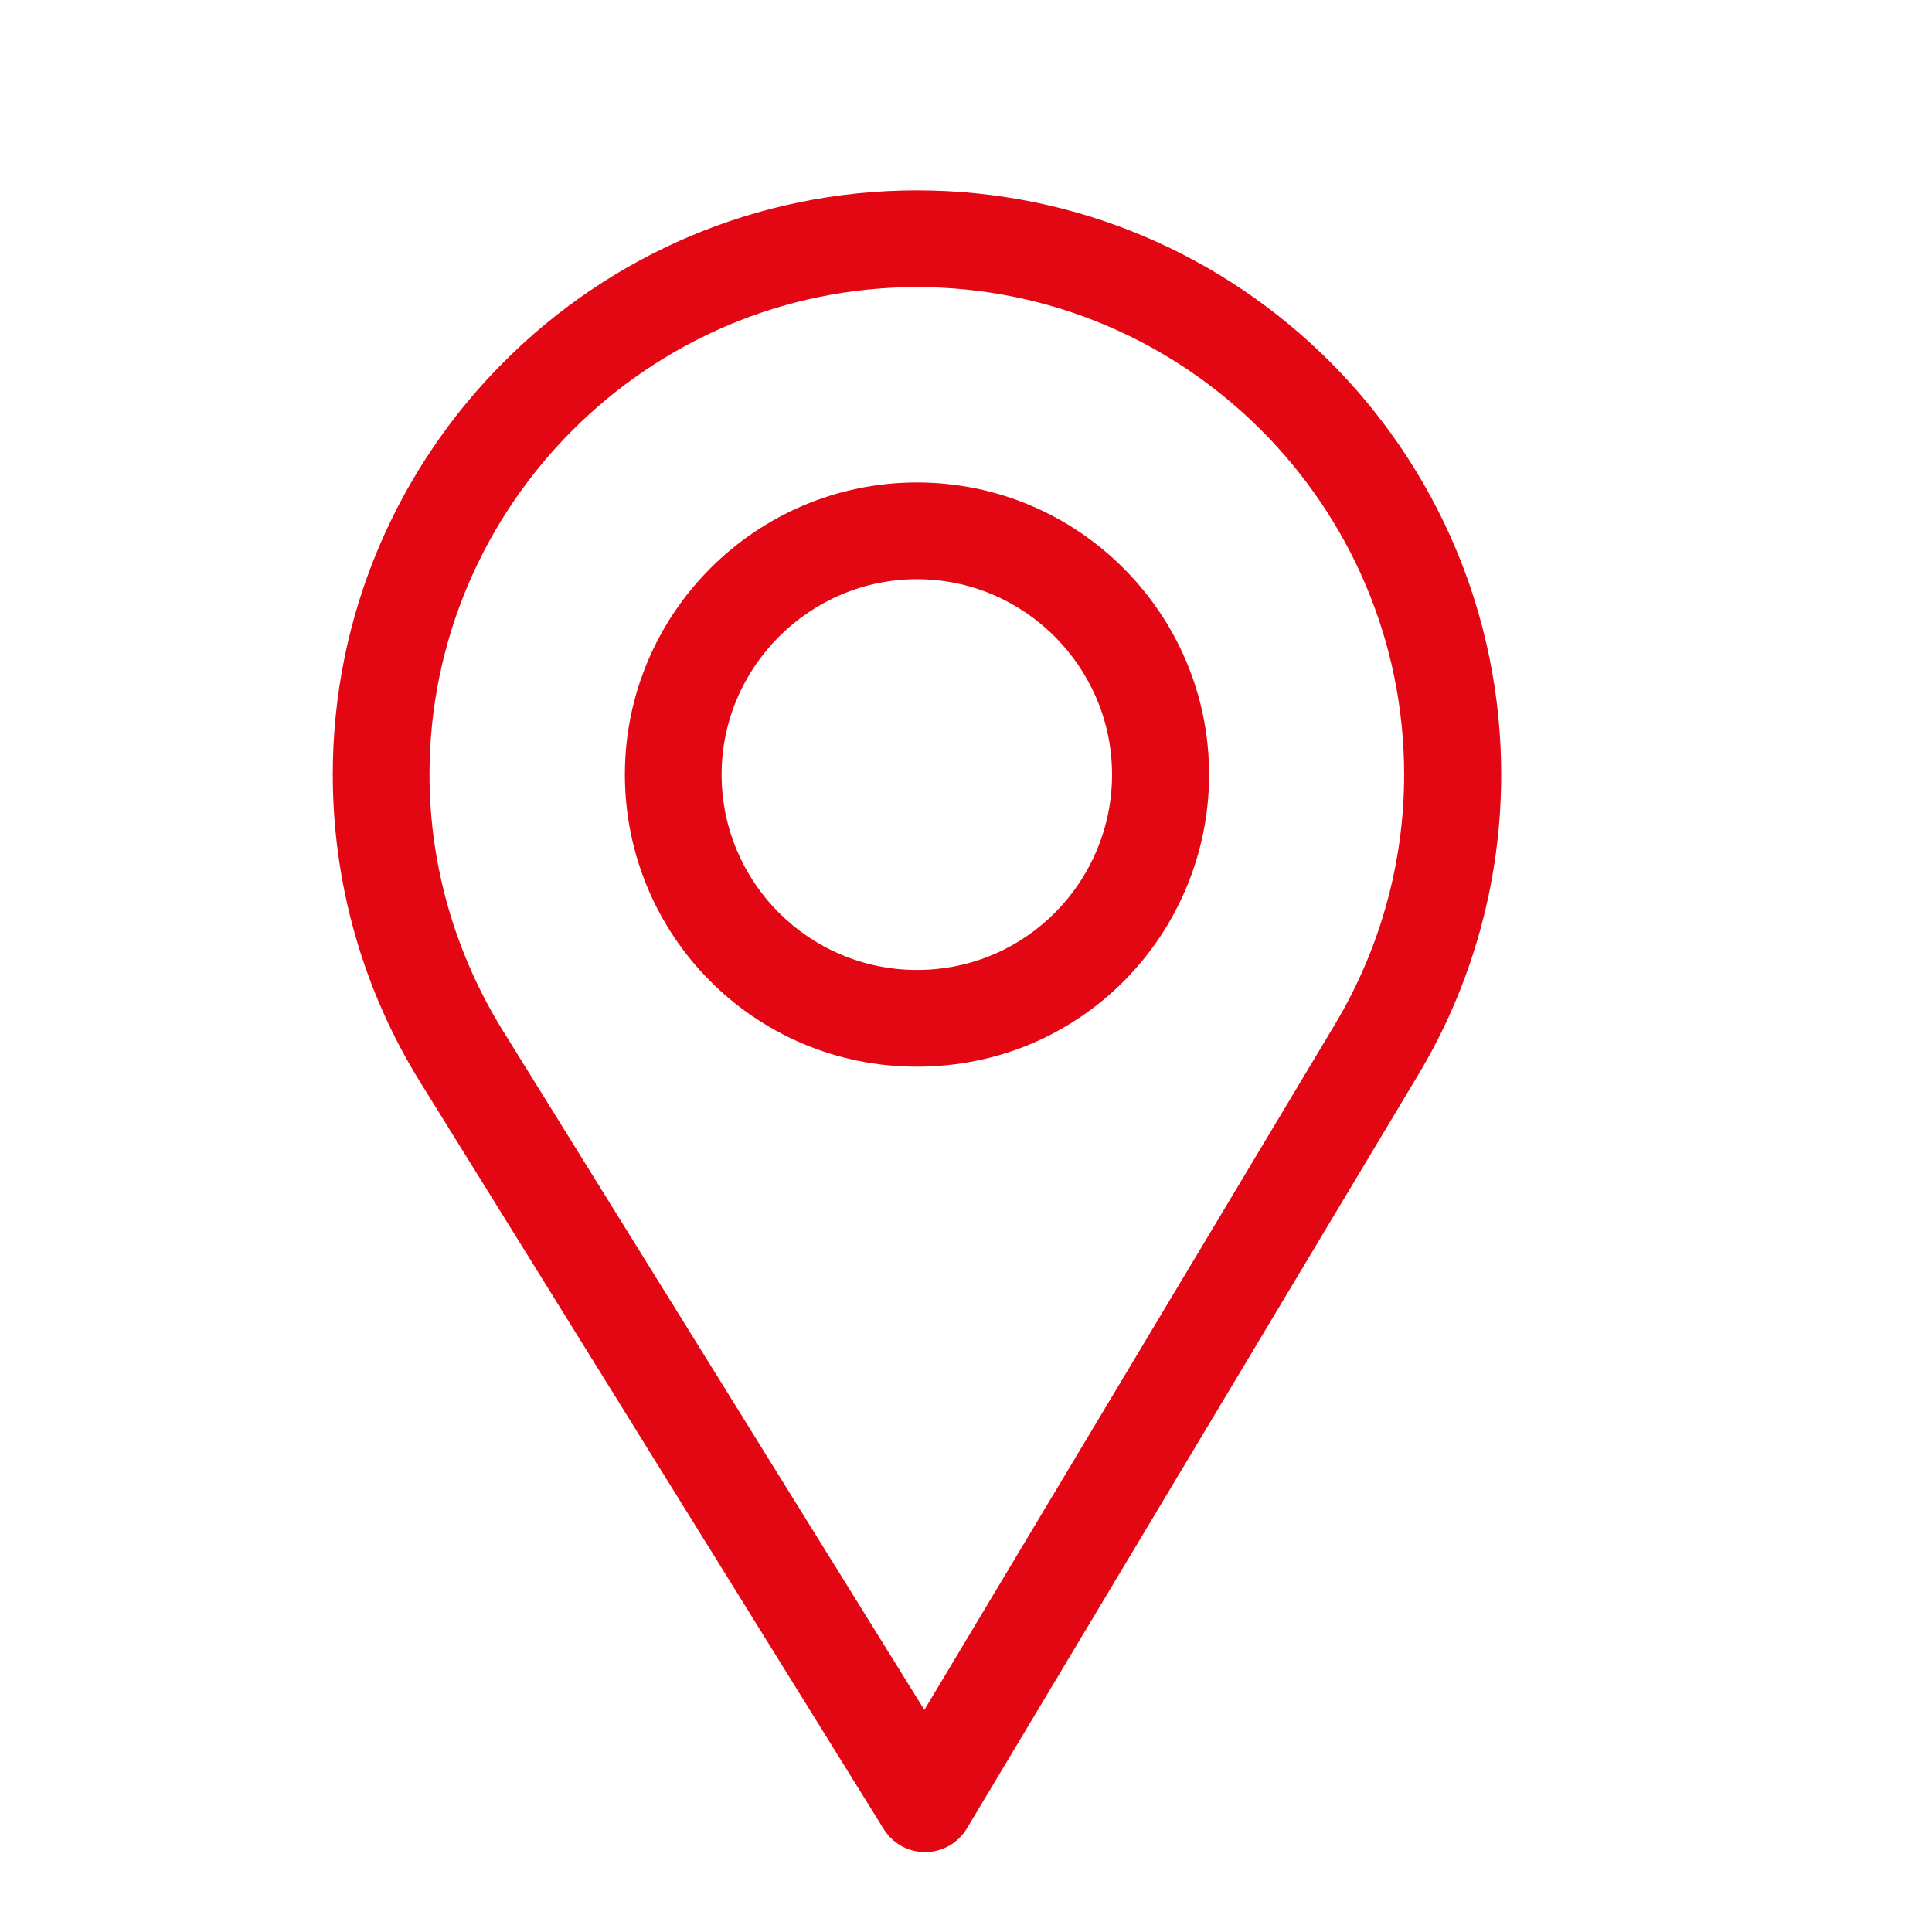
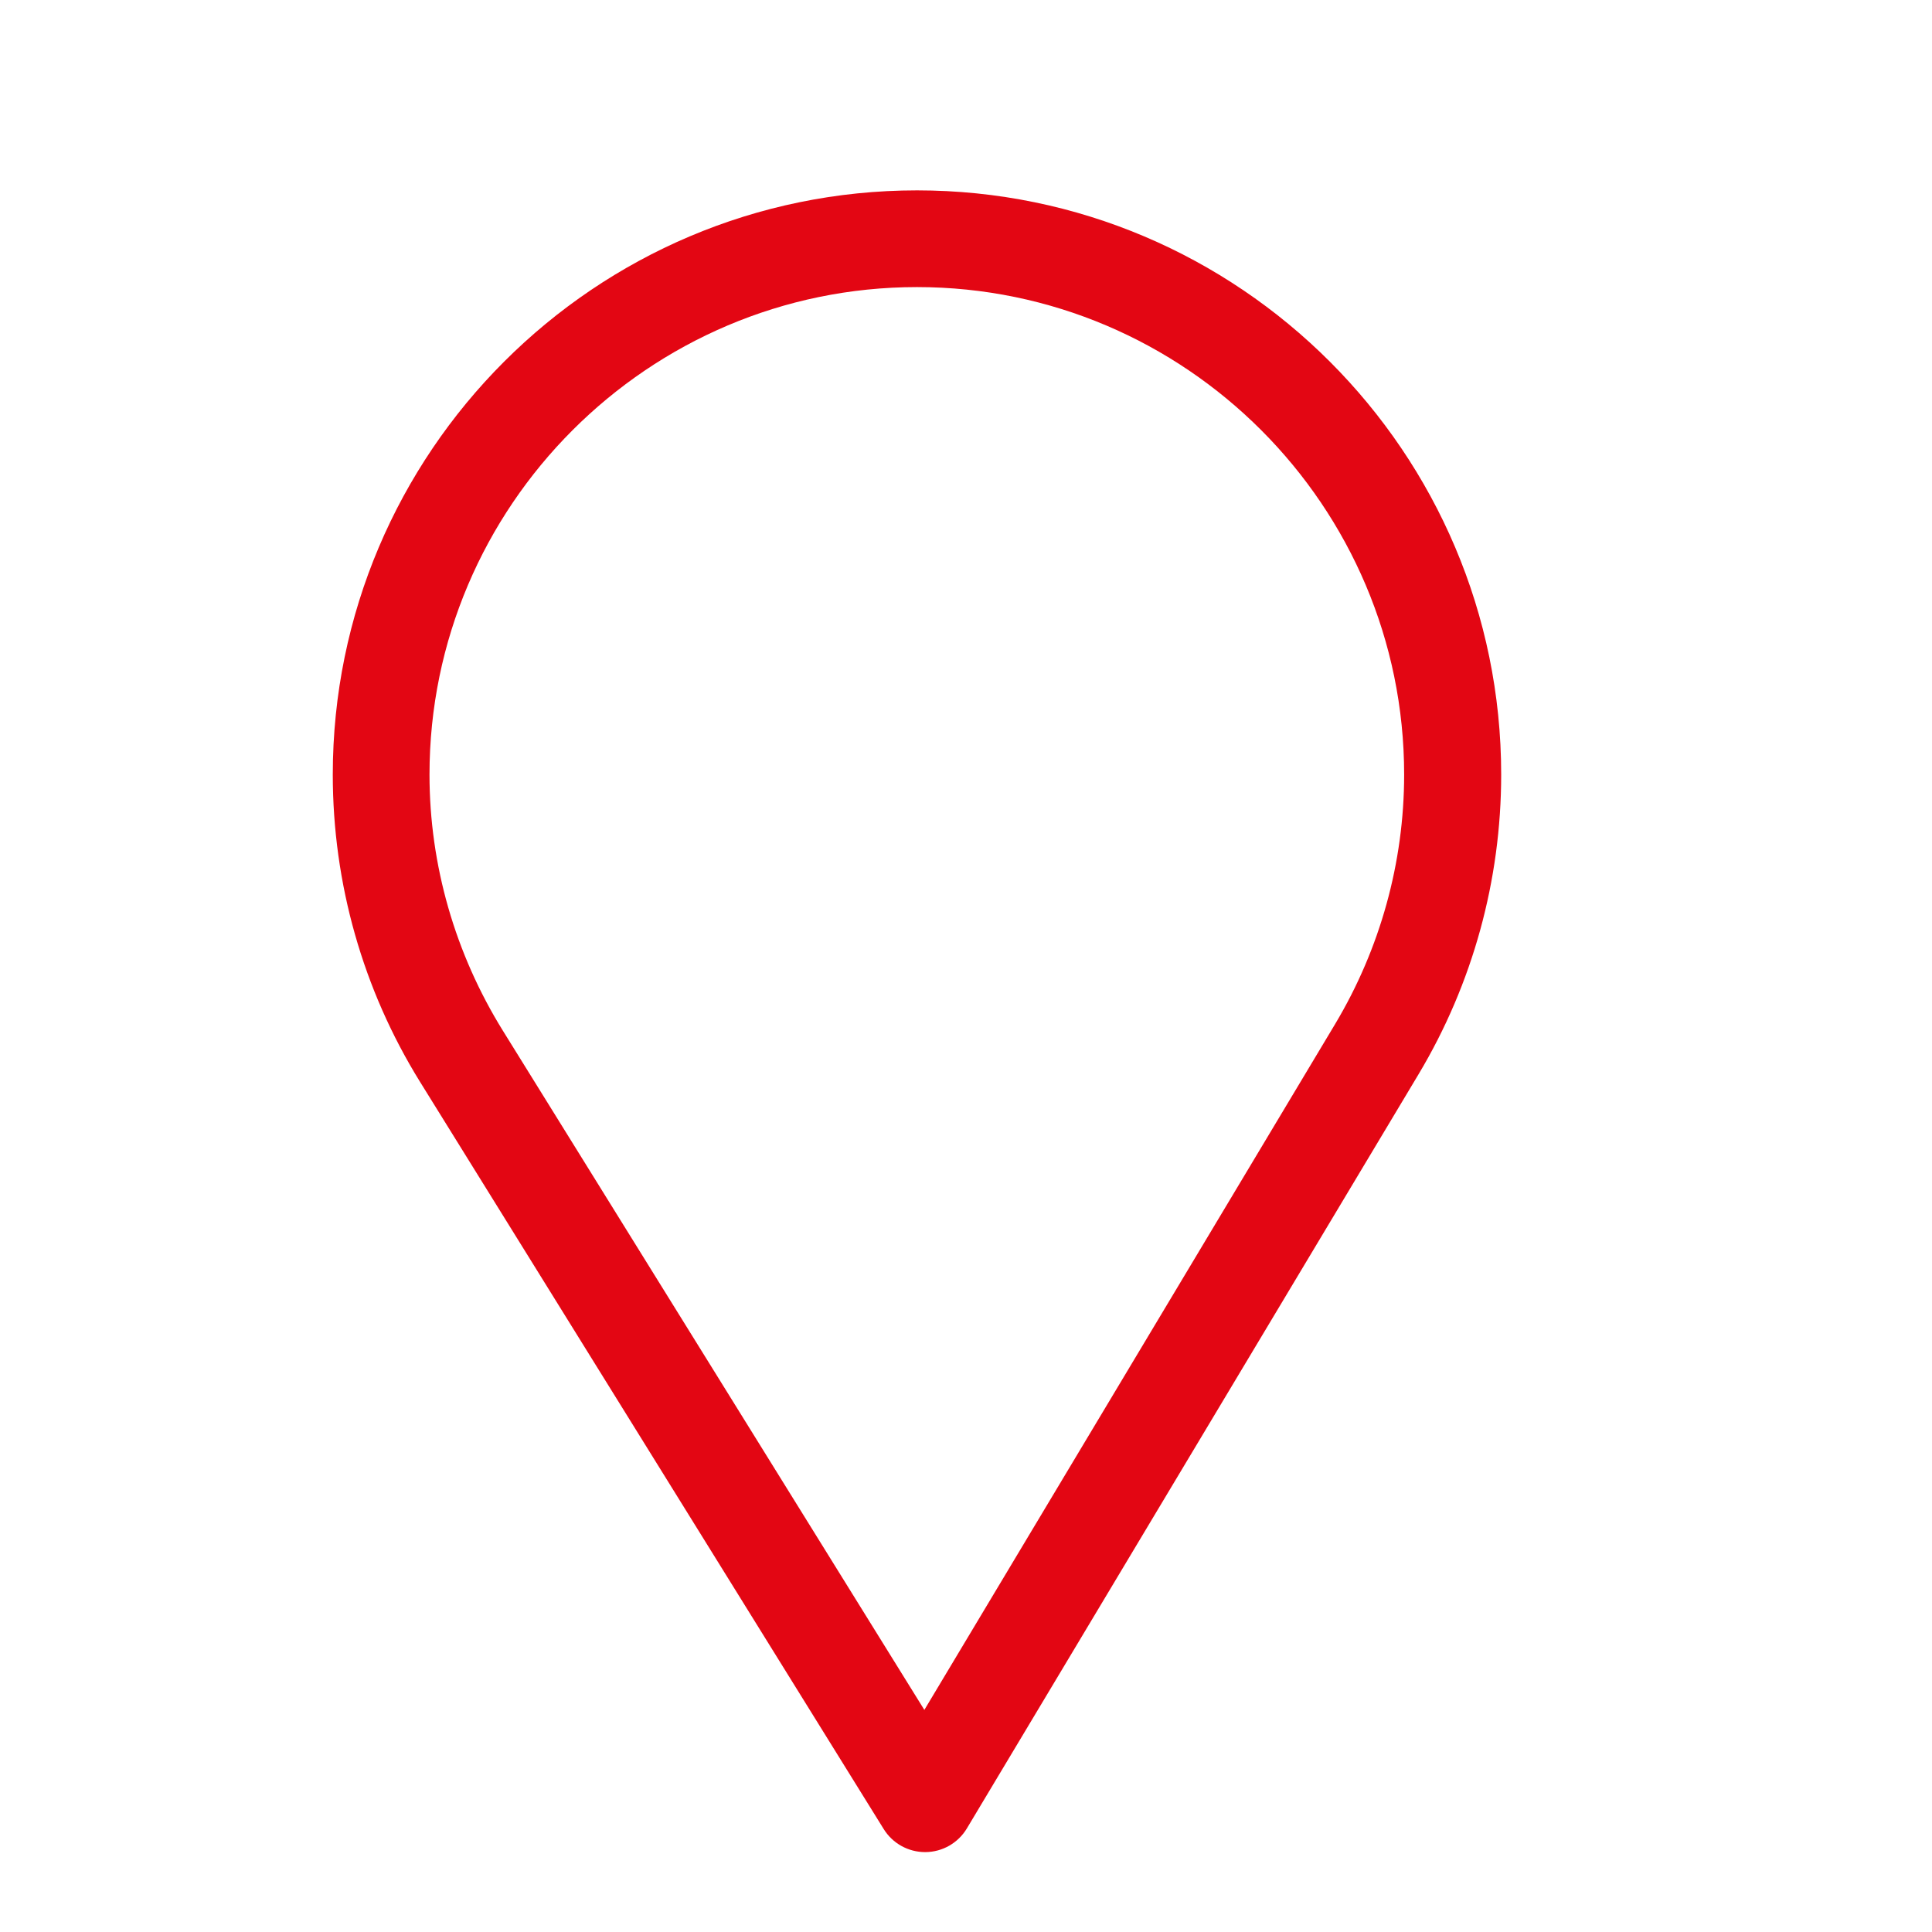
<svg xmlns="http://www.w3.org/2000/svg" xml:space="preserve" width="80mm" height="80mm" style="shape-rendering:geometricPrecision; text-rendering:geometricPrecision; image-rendering:optimizeQuality; fill-rule:evenodd; clip-rule:evenodd" viewBox="0 0 8000 8000">
  <defs>
    <style type="text/css">  .fil0 {fill:#E30613;fill-rule:nonzero}  </style>
  </defs>
  <g id="Слой_x0020_1">
    <g id="_1258126503600">
      <path class="fil0" d="M3797.02 788.29c-1333.87,0 -2419.06,1085.19 -2419.06,2419.06 0,450.67 124.84,890.48 361.1,1272.05l1920.26 3094.48c36.78,59.28 101.59,95.29 171.29,95.29 0.53,0 1.06,0 1.6,0 70.29,-0.55 135.23,-37.68 171.34,-98l1871.32 -3124.46c223.23,-373.5 341.21,-802.06 341.21,-1239.36 0,-1333.87 -1085.19,-2419.06 -2419.06,-2419.06zm1731.86 3451.43l-1701.33 2840.63 -1745.82 -2813.37c-196.65,-317.6 -303.28,-684 -303.28,-1059.63 0,-1111.56 907.01,-2018.58 2018.57,-2018.58 1111.56,0 2017.23,907.02 2017.23,2018.58 0,364.48 -99.6,721.52 -285.37,1032.37z" />
-       <path class="fil0" d="M3797.02 1997.82c-666.93,0 -1209.53,542.6 -1209.53,1209.53 0,662.67 533.77,1209.53 1209.53,1209.53 684.1,0 1209.53,-554.14 1209.53,-1209.53 0,-666.93 -542.6,-1209.53 -1209.53,-1209.53zm0 2018.57c-446.95,0 -809.04,-363.3 -809.04,-809.04 0,-444.62 364.42,-809.05 809.04,-809.05 444.63,0 807.7,364.43 807.7,809.05 0,439.23 -353.67,809.04 -807.7,809.04z" />
    </g>
  </g>
</svg>